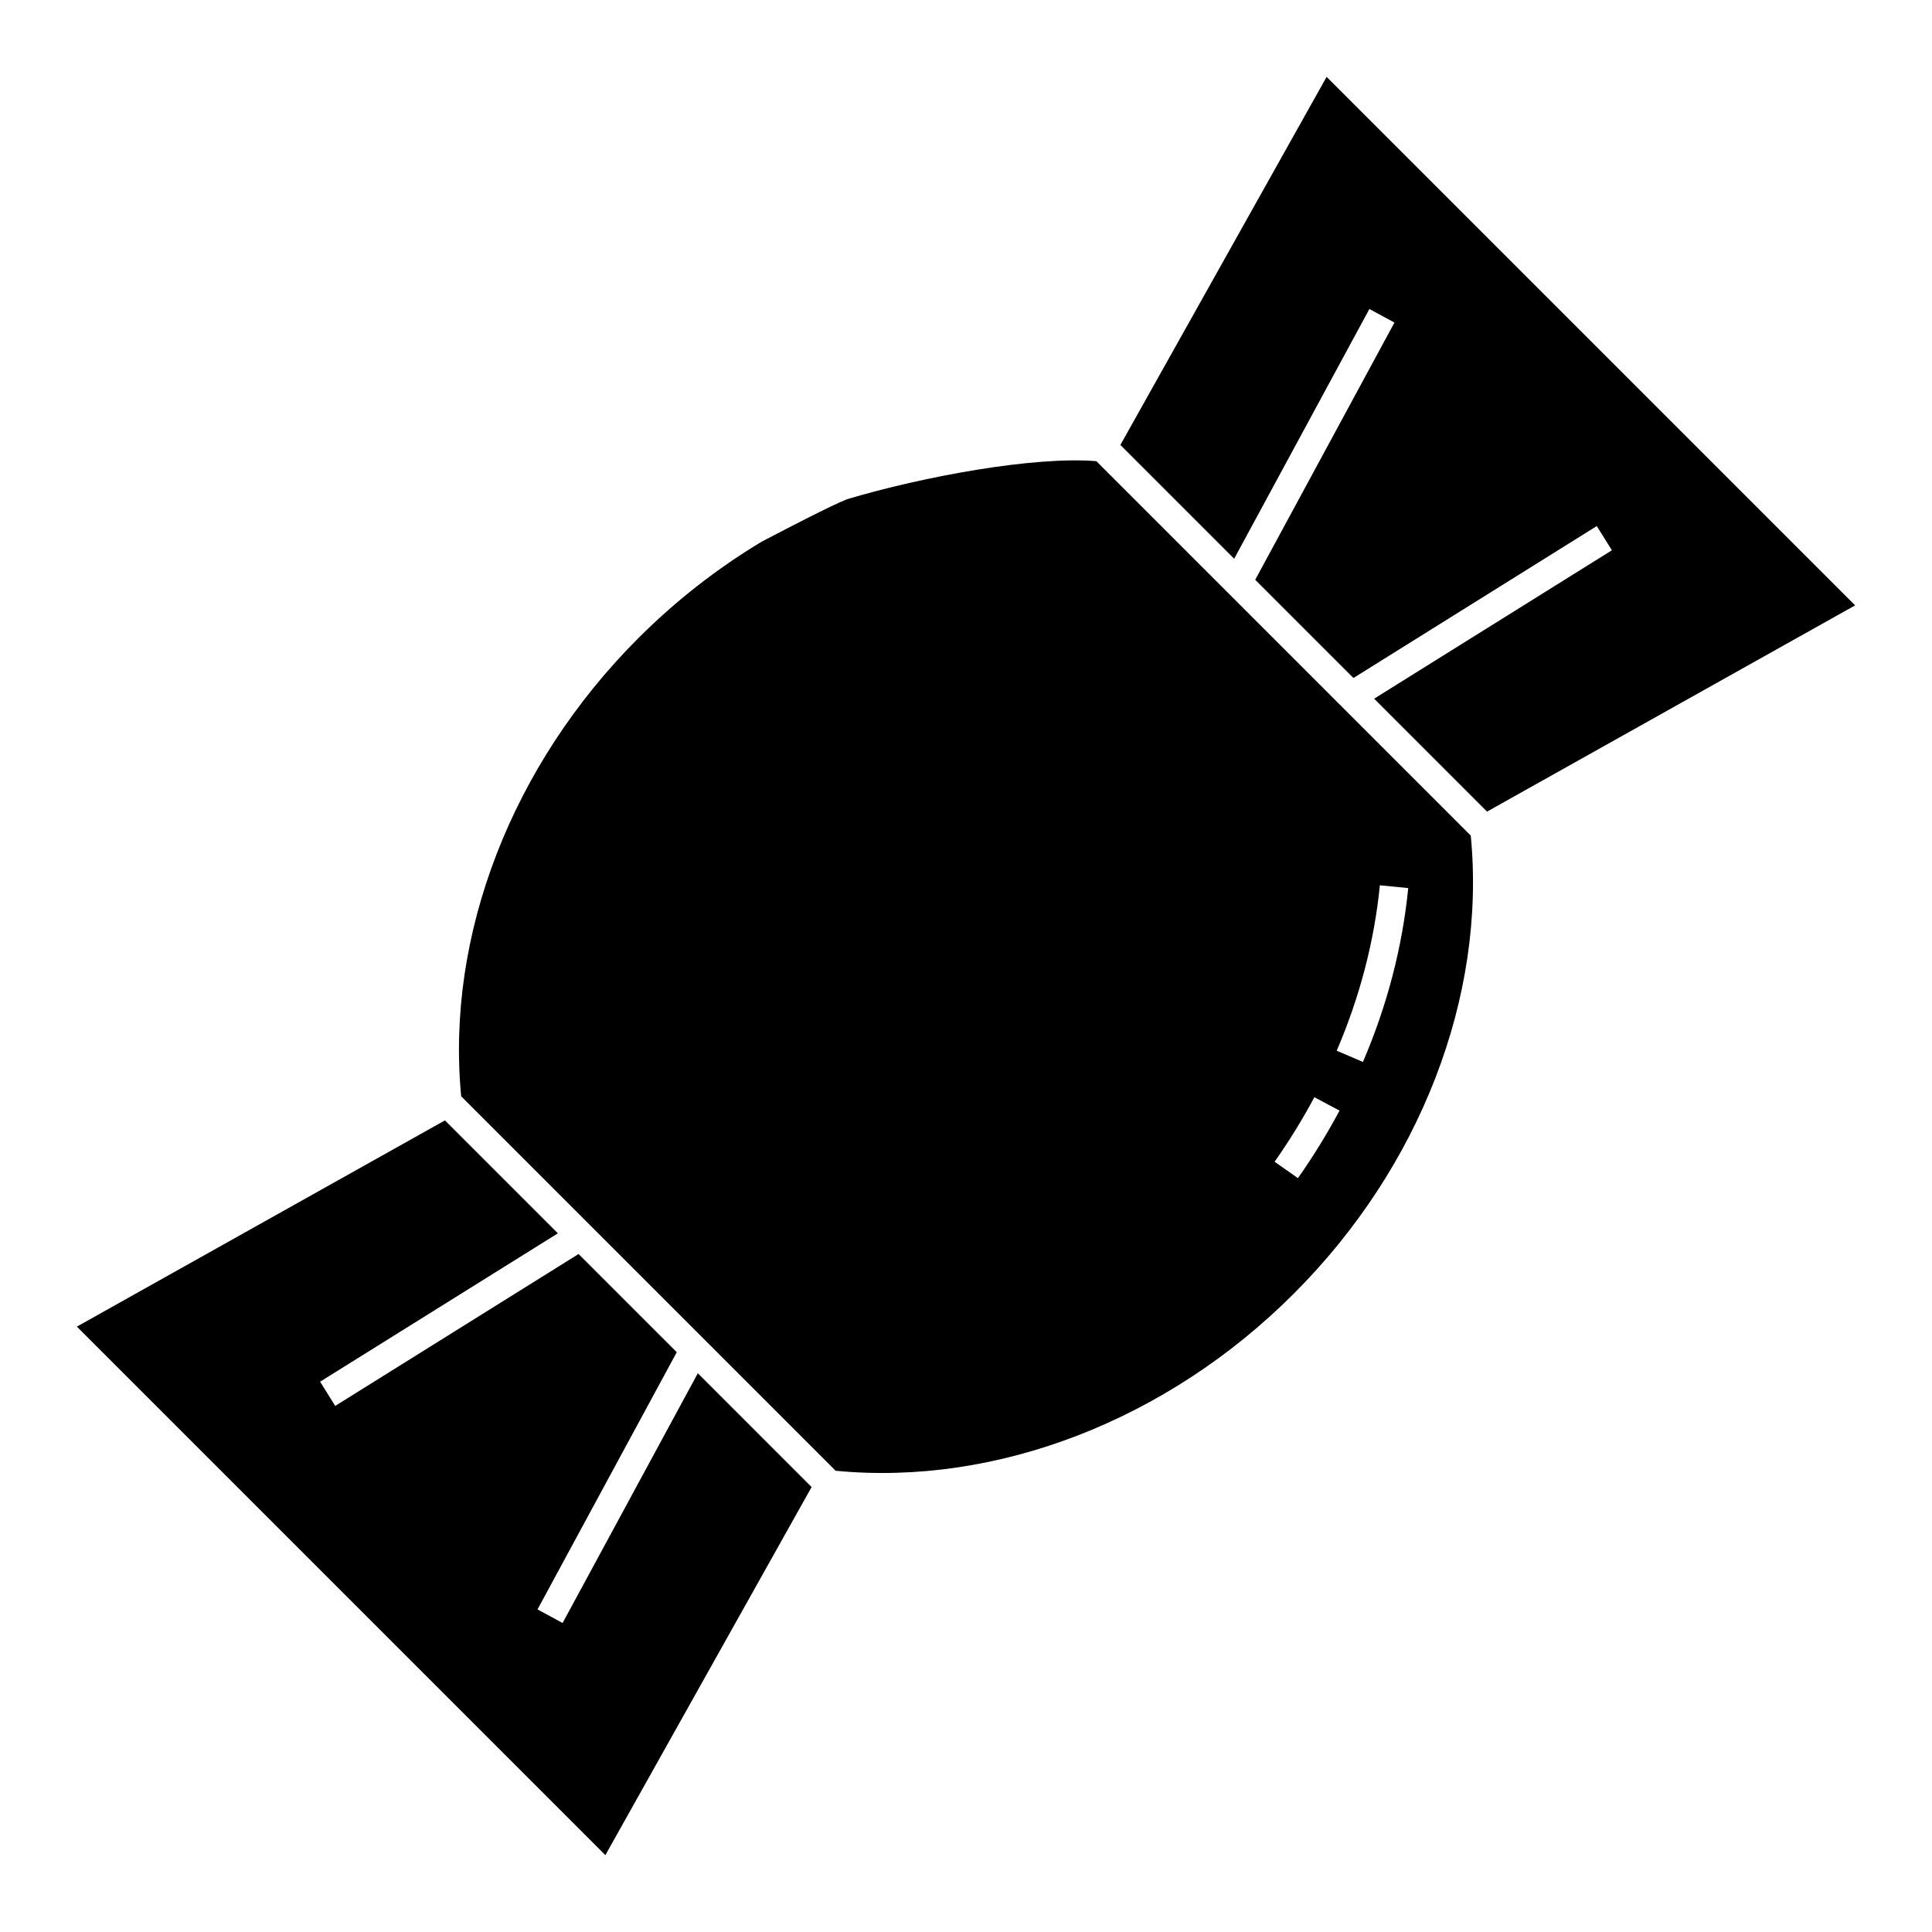
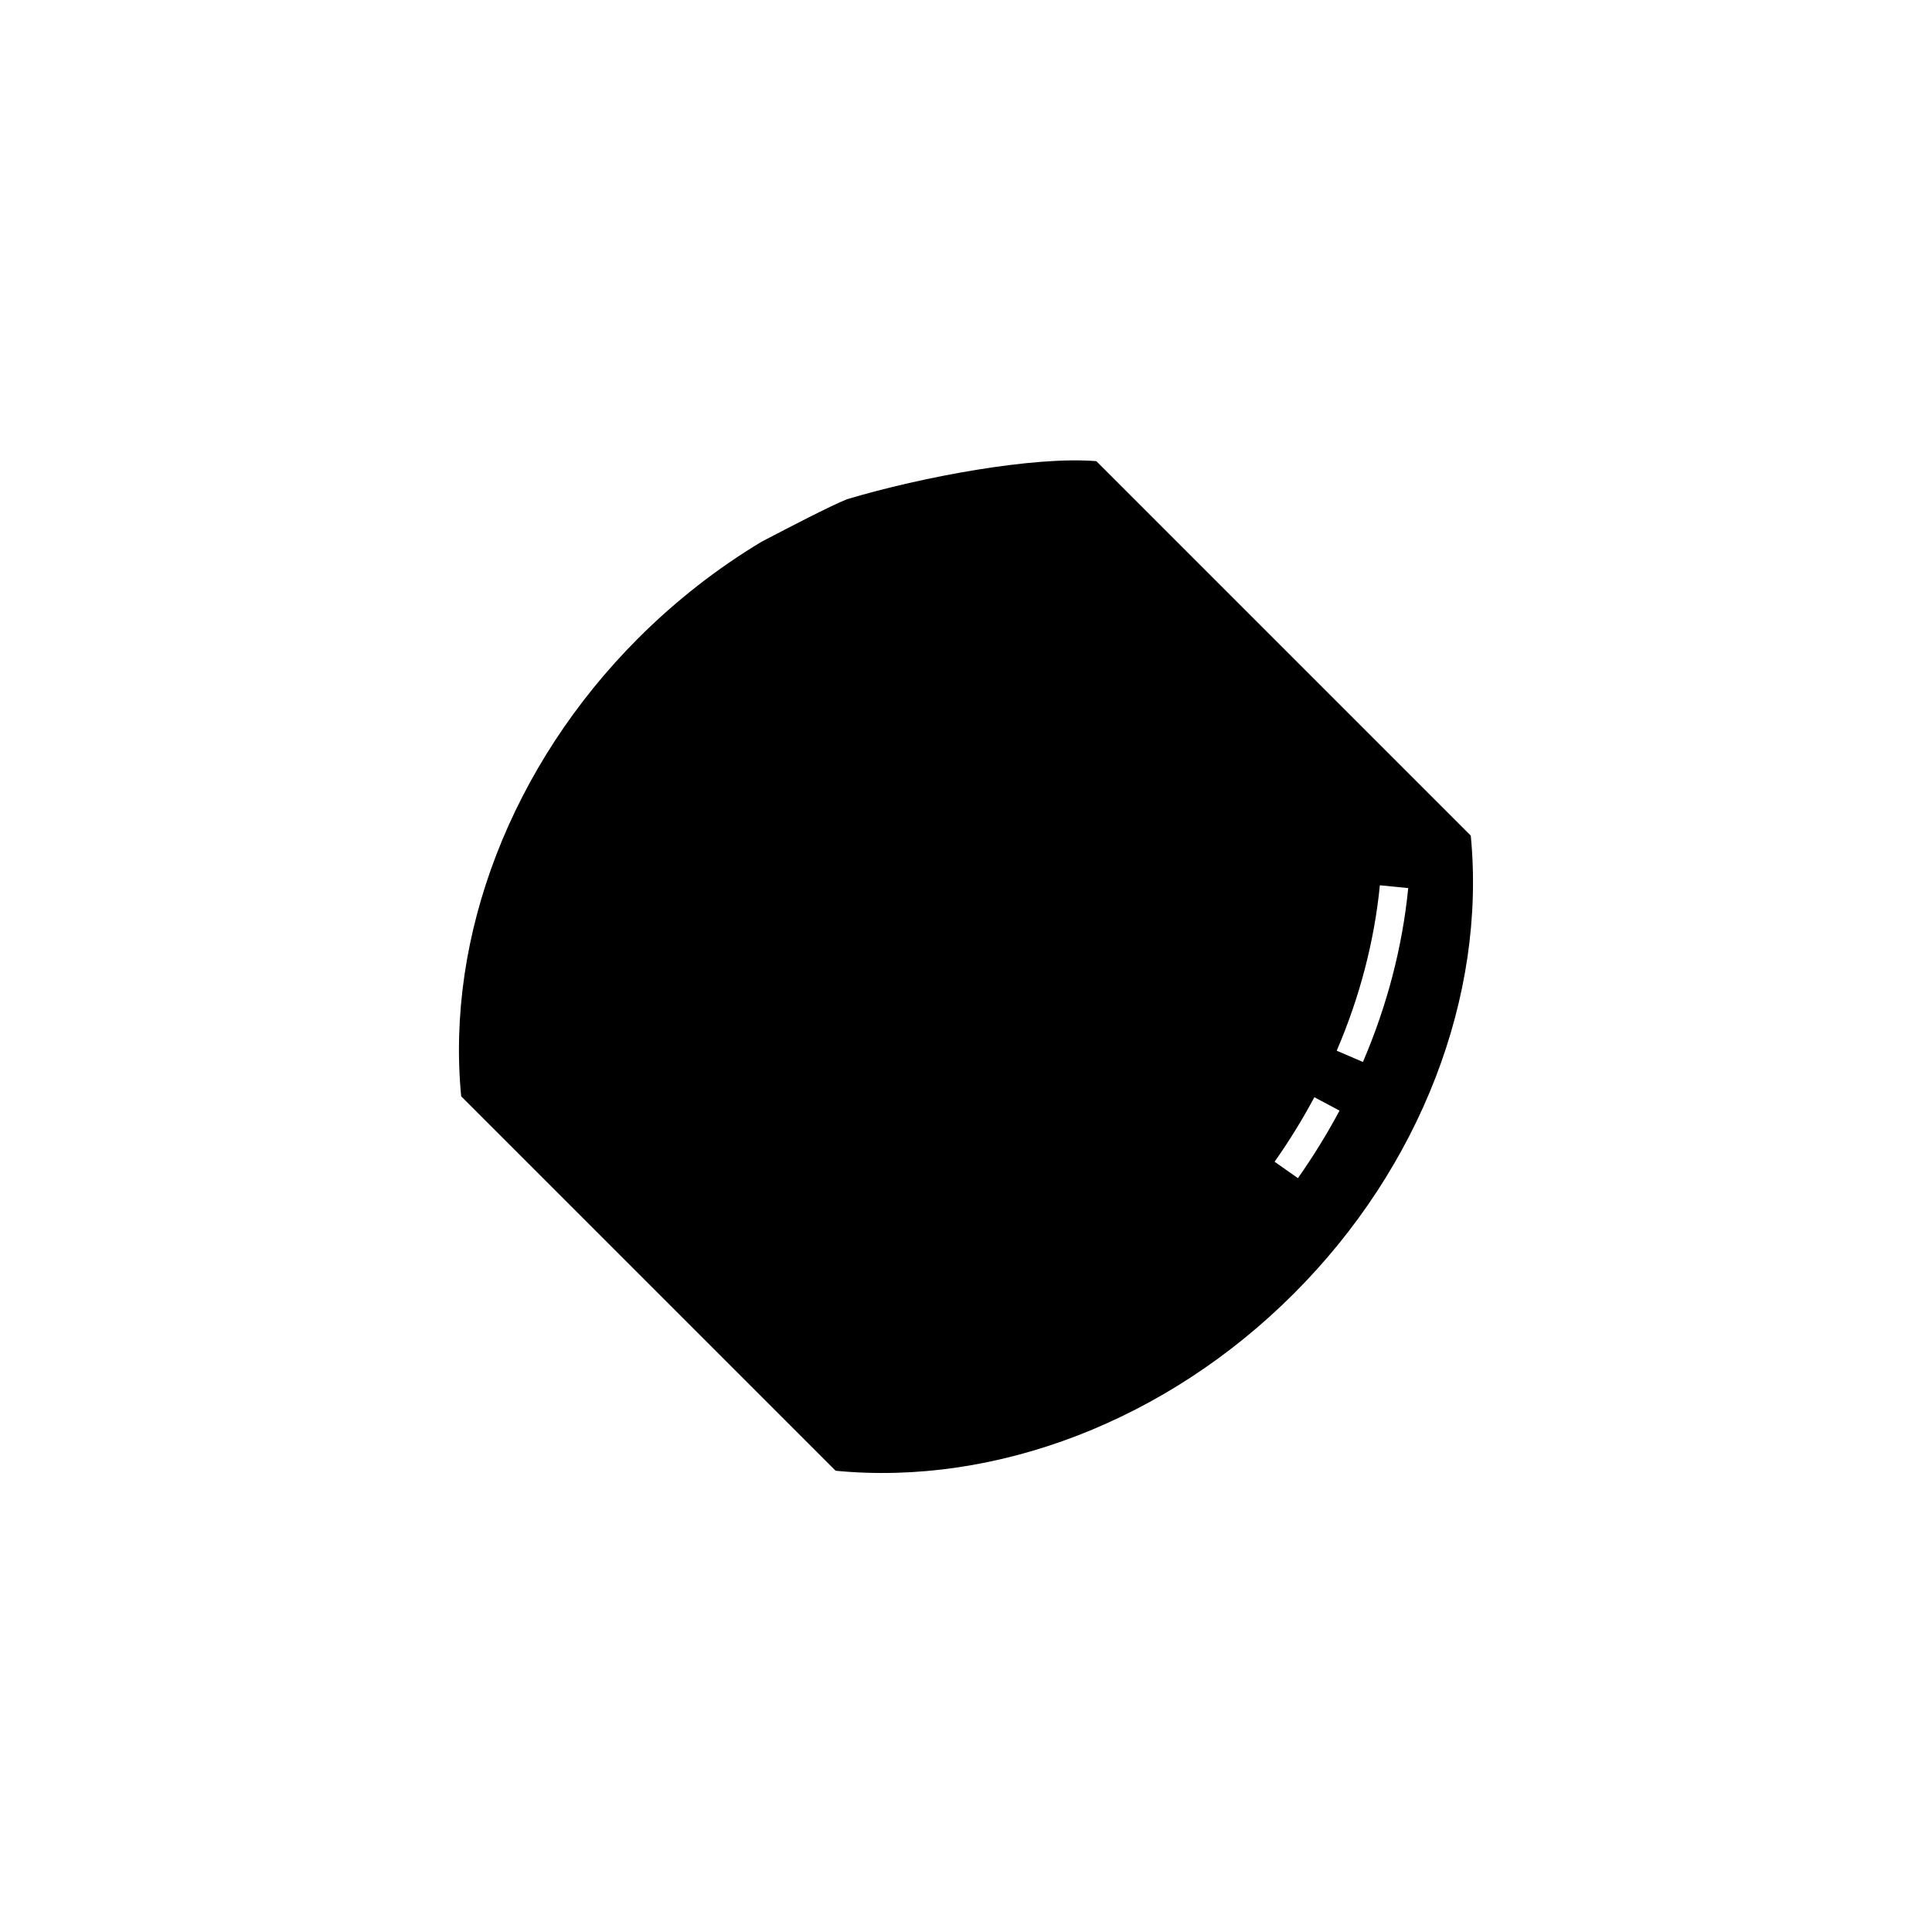
<svg xmlns="http://www.w3.org/2000/svg" fill="#000000" width="800px" height="800px" version="1.1" viewBox="144 144 512 512">
  <g>
-     <path d="m328.93 507.93-35.836 66.18-6.644-3.602 36.898-68.16-26.023-26.02-64.492 40.254-4-6.418 63.008-39.32-29.926-29.93-97.543 54.652 140.06 140.06 54.652-97.543z" />
    <path d="m368.46 276.3c-4.508 1.805-15.715 7.656-21.129 10.48l-1.492 0.777c-11.824 7.098-22.824 15.707-32.695 25.578-33.57 33.57-51.027 78.855-46.926 121.4l99.234 99.23c42.562 4.121 87.871-13.348 121.4-46.918 33.574-33.523 51.031-78.812 46.918-121.4l-99.23-99.234c-16.492-1.355-46.004 4.086-66.078 10.086zm141.22 102.31 7.516 0.742c-1.543 15.594-5.578 31.094-12.004 46.078l-6.949-2.984c6.121-14.262 9.965-29.02 11.438-43.836zm-10.691 59.715c-3.254 6.09-6.957 12.113-11.023 17.895l-6.184-4.348c3.883-5.527 7.438-11.281 10.535-17.098z" />
-     <path d="m471.07 292.07 35.832-66.184 6.641 3.598-36.898 68.164 26.031 26.027 64.488-40.262 4.004 6.414-63.004 39.328 29.918 29.926 97.543-54.652-140.06-140.06-54.652 97.543z" />
  </g>
</svg>